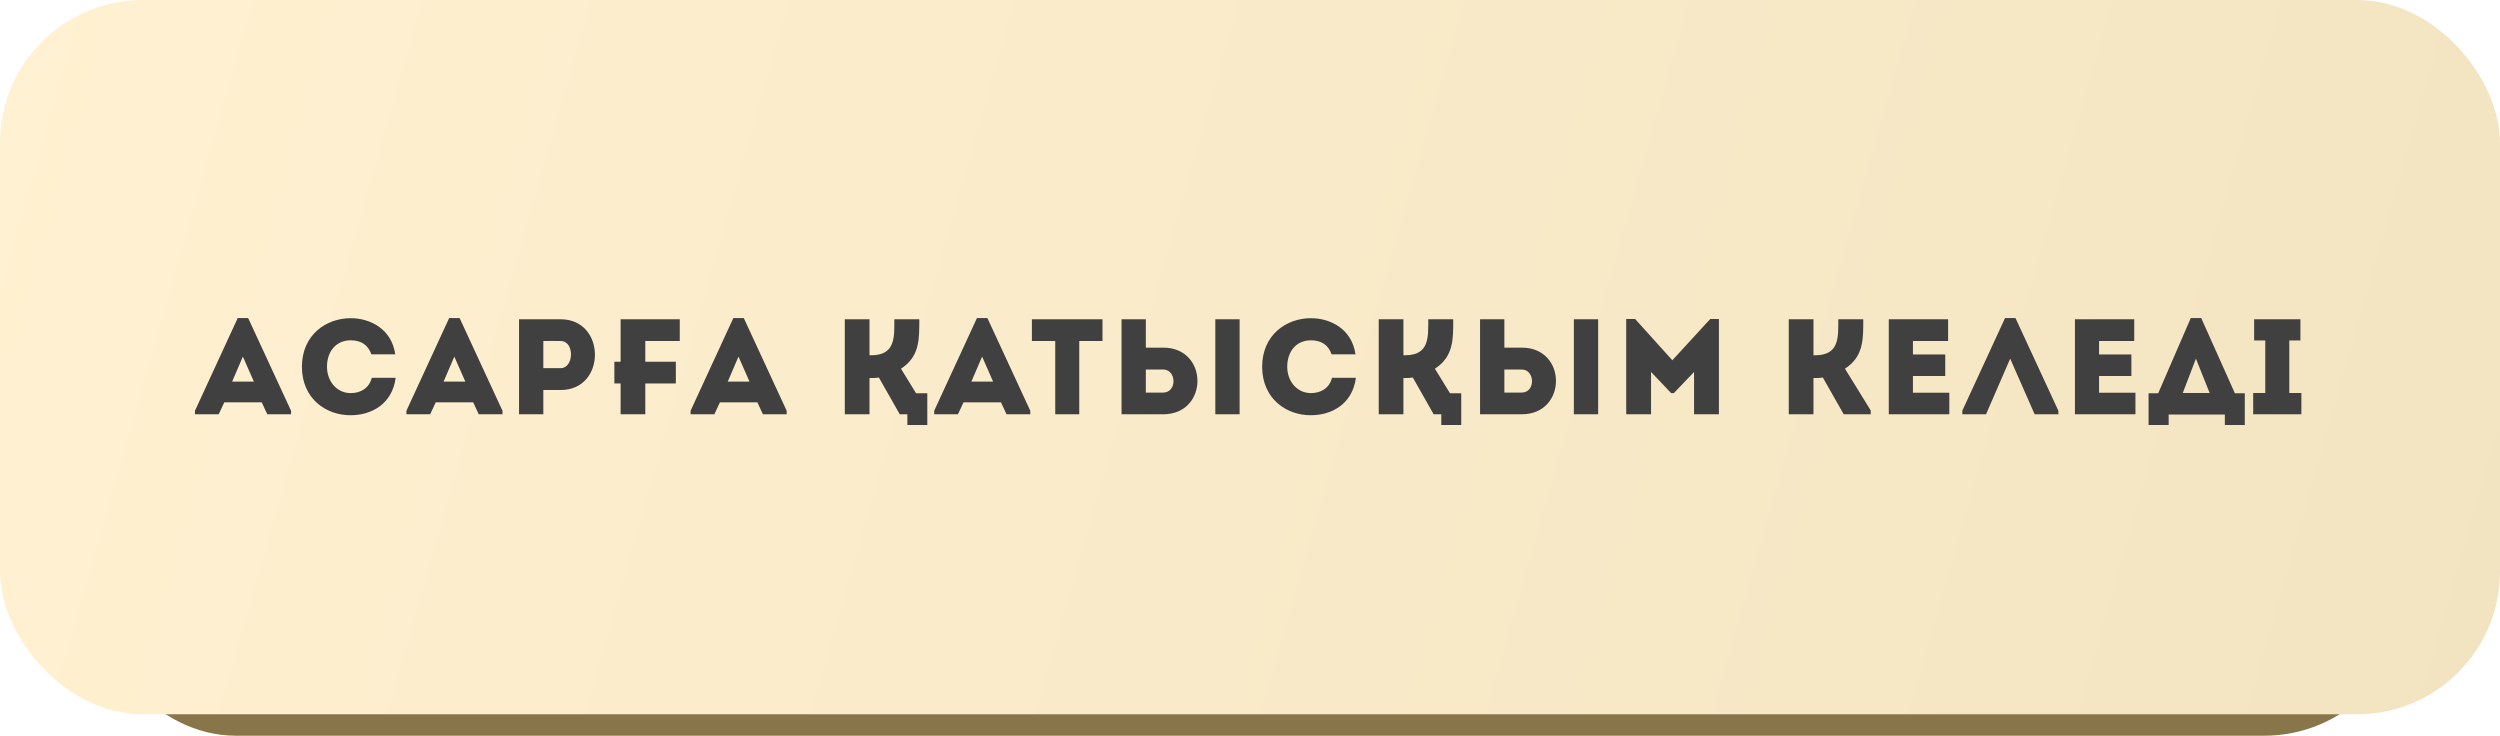
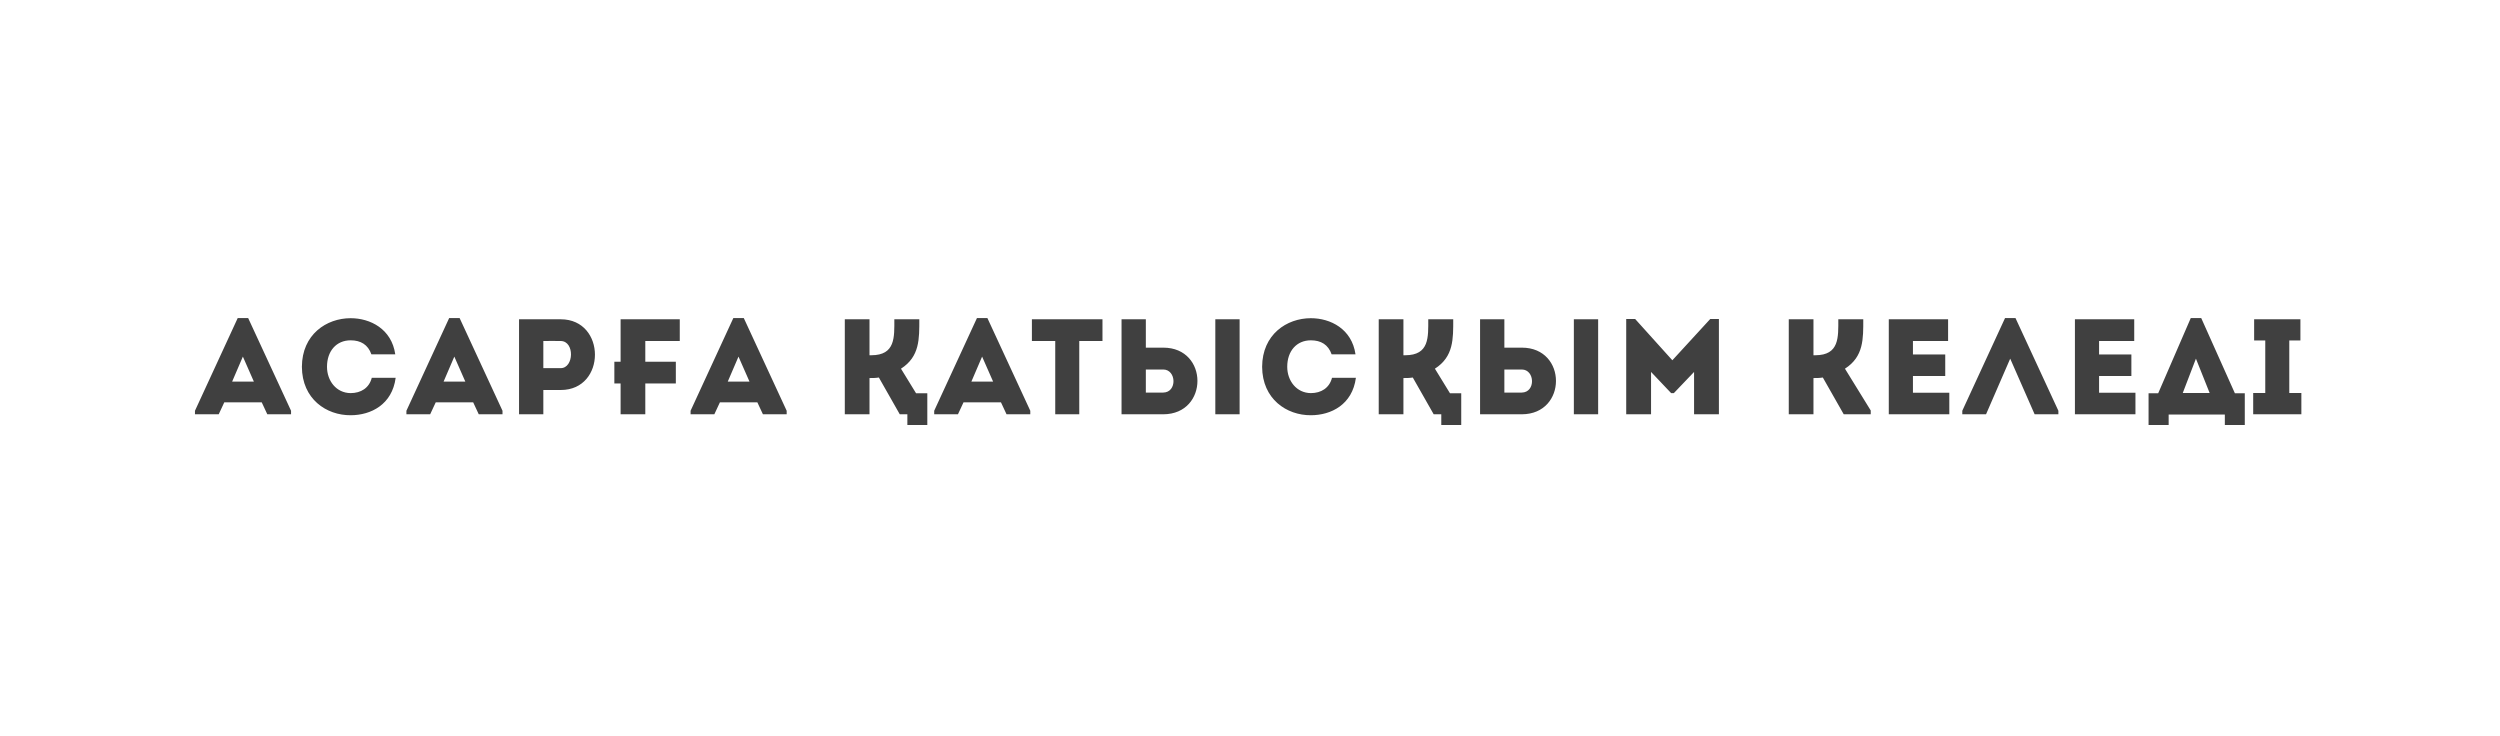
<svg xmlns="http://www.w3.org/2000/svg" width="350" height="103" viewBox="0 0 350 103" fill="none">
-   <rect x="13" y="15" width="324" height="88" rx="20" fill="#88754A" />
  <g filter="url(#filter0_i_1181_241)">
-     <rect width="350" height="100" rx="20" fill="url(#paint0_linear_1181_241)" />
-   </g>
+     </g>
  <path d="M37.422 58L36.643 56.328H31.399L30.62 58H27.295V57.506L33.28 44.529H34.743L40.747 57.506V58H37.422ZM35.541 53.421L34.002 49.925L32.501 53.421H35.541ZM42.265 51.35C42.284 46.828 45.704 44.548 49.086 44.548C51.841 44.548 54.824 46.049 55.337 49.602C54.178 49.602 53.152 49.602 51.993 49.602C51.518 48.253 50.511 47.645 49.086 47.645C47.091 47.645 45.78 49.146 45.78 51.35C45.78 53.307 47.072 55.017 49.086 55.036C50.53 55.036 51.689 54.314 52.05 52.889C53.19 52.889 54.235 52.889 55.394 52.889C54.9 56.651 51.917 58.133 49.086 58.133C45.704 58.152 42.284 55.872 42.265 51.35ZM67.025 58L66.246 56.328H61.002L60.223 58H56.898V57.506L62.883 44.529H64.346L70.35 57.506V58H67.025ZM65.144 53.421L63.605 49.925L62.104 53.421H65.144ZM76.067 58C74.927 58 73.787 58 72.666 58C72.666 53.573 72.666 49.146 72.666 44.7C74.585 44.7 76.561 44.7 78.518 44.7C84.883 44.719 84.883 54.599 78.518 54.599H76.067V58ZM78.499 51.54C80.361 51.54 80.475 47.759 78.499 47.74C77.701 47.721 76.846 47.74 76.067 47.74C76.067 48.823 76.067 50.457 76.067 51.54H78.499ZM86.01 53.687V50.647H86.884V44.7H95.168V47.74H90.342V50.647H94.617V53.687H90.342V58H86.884V53.687H86.01ZM106.809 58L106.03 56.328H100.786L100.007 58H96.682V57.506L102.667 44.529H104.13L110.134 57.506V58H106.809ZM104.928 53.421L103.389 49.925L101.888 53.421H104.928ZM127.031 58H125.967L123.041 52.851C122.585 52.927 122.167 52.927 121.73 52.927V58H118.272V44.7H121.73V49.735H121.977C125.378 49.735 125.207 47.189 125.207 44.7H128.703C128.703 47.417 128.779 49.925 126.138 51.616L128.247 55.055H129.824V59.501H127.031V58ZM140.915 58L140.136 56.328H134.892L134.113 58H130.788V57.506L136.773 44.529H138.236L144.24 57.506V58H140.915ZM139.034 53.421L137.495 49.925L135.994 53.421H139.034ZM147.734 47.74H144.466C144.466 46.714 144.466 45.707 144.466 44.7H154.346C154.346 45.707 154.346 46.714 154.346 47.74H151.097V58C149.976 58 148.855 58 147.734 58V47.74ZM157.016 44.7H160.417V48.671H162.868C169.233 48.671 169.233 57.981 162.868 58H157.016V44.7ZM162.849 51.73H160.417V54.96C161.196 54.96 162.051 54.979 162.849 54.96C164.825 54.941 164.711 51.73 162.849 51.73ZM170.145 58V44.7H173.546V58H170.145ZM176.698 51.35C176.717 46.828 180.137 44.548 183.519 44.548C186.274 44.548 189.257 46.049 189.77 49.602C188.611 49.602 187.585 49.602 186.426 49.602C185.951 48.253 184.944 47.645 183.519 47.645C181.524 47.645 180.213 49.146 180.213 51.35C180.213 53.307 181.505 55.017 183.519 55.036C184.963 55.036 186.122 54.314 186.483 52.889C187.623 52.889 188.668 52.889 189.827 52.889C189.333 56.651 186.35 58.133 183.519 58.133C180.137 58.152 176.717 55.872 176.698 51.35ZM201.78 58H200.716L197.79 52.851C197.334 52.927 196.916 52.927 196.479 52.927V58H193.021V44.7H196.479V49.735H196.726C200.127 49.735 199.956 47.189 199.956 44.7H203.452C203.452 47.417 203.528 49.925 200.887 51.616L202.996 55.055H204.573V59.501H201.78V58ZM207.21 44.7H210.611V48.671H213.062C219.427 48.671 219.427 57.981 213.062 58H207.21V44.7ZM213.043 51.73H210.611V54.96C211.39 54.96 212.245 54.979 213.043 54.96C215.019 54.941 214.905 51.73 213.043 51.73ZM220.339 58V44.7H223.74V58H220.339ZM234.13 50.438L239.431 44.662H240.647V58C239.488 58 238.329 58 237.17 58V52.072L234.339 55.036H233.959L231.147 52.072V58C229.988 58 228.829 58 227.67 58V44.662H228.924L234.13 50.438ZM253.885 58C252.707 58 251.567 58 250.427 58V44.7C251.567 44.7 252.707 44.7 253.885 44.7V49.735H254.132C257.533 49.735 257.362 47.189 257.362 44.7C258.521 44.7 259.68 44.7 260.858 44.7C260.858 47.417 260.934 49.925 258.293 51.616L261.903 57.468V58H258.122L255.196 52.851C254.74 52.927 254.322 52.927 253.885 52.927V58ZM272.733 44.7C272.733 45.688 272.733 46.714 272.733 47.74C270.757 47.74 269.769 47.74 267.812 47.74V49.621H272.334C272.334 50.628 272.334 51.635 272.334 52.642H267.812C267.812 53.421 267.812 54.181 267.812 54.979C269.769 54.979 270.909 54.979 272.904 54.979C272.904 55.967 272.904 56.993 272.904 58C269.788 58 267.508 58 264.43 58C264.43 53.554 264.43 49.108 264.43 44.7C267.508 44.7 269.617 44.7 272.733 44.7ZM281.428 50.21L278.046 58H274.721V57.506L280.706 44.529H282.169L288.173 57.506V58H284.848L281.428 50.21ZM298.792 44.7C298.792 45.688 298.792 46.714 298.792 47.74C296.816 47.74 295.828 47.74 293.871 47.74V49.621H298.393C298.393 50.628 298.393 51.635 298.393 52.642H293.871C293.871 53.421 293.871 54.181 293.871 54.979C295.828 54.979 296.968 54.979 298.963 54.979C298.963 55.967 298.963 56.993 298.963 58C295.847 58 293.567 58 290.489 58C290.489 53.554 290.489 49.108 290.489 44.7C293.567 44.7 295.676 44.7 298.792 44.7ZM303.611 58.038V59.501H300.799V55.055H302.148L306.708 44.529H308.171L312.883 55.055H314.27V59.501H311.477V58.038H303.611ZM307.43 50.21L305.587 55.017H309.349L307.43 50.21ZM320.5 55.017H322.191C322.191 56.138 322.191 56.841 322.191 58C319.93 58 317.707 58 315.446 58C315.446 56.841 315.446 56.138 315.446 55.017H317.137V47.664H315.579C315.579 46.524 315.579 45.821 315.579 44.7C317.745 44.7 319.892 44.7 322.058 44.7C322.058 45.821 322.058 46.524 322.058 47.664H320.5V55.017Z" fill="#404040" />
  <defs>
    <filter id="filter0_i_1181_241" x="0" y="0" width="350" height="100" filterUnits="userSpaceOnUse" color-interpolation-filters="sRGB">
      <feFlood flood-opacity="0" result="BackgroundImageFix" />
      <feBlend mode="normal" in="SourceGraphic" in2="BackgroundImageFix" result="shape" />
      <feColorMatrix in="SourceAlpha" type="matrix" values="0 0 0 0 0 0 0 0 0 0 0 0 0 0 0 0 0 0 127 0" result="hardAlpha" />
      <feOffset />
      <feGaussianBlur stdDeviation="10" />
      <feComposite in2="hardAlpha" operator="arithmetic" k2="-1" k3="1" />
      <feColorMatrix type="matrix" values="0 0 0 0 1 0 0 0 0 1 0 0 0 0 1 0 0 0 0.4 0" />
      <feBlend mode="normal" in2="shape" result="effect1_innerShadow_1181_241" />
    </filter>
    <linearGradient id="paint0_linear_1181_241" x1="0" y1="0" x2="350" y2="100" gradientUnits="userSpaceOnUse">
      <stop stop-color="#FFF1D1" />
      <stop offset="1" stop-color="#F3E4C1" />
    </linearGradient>
  </defs>
</svg>